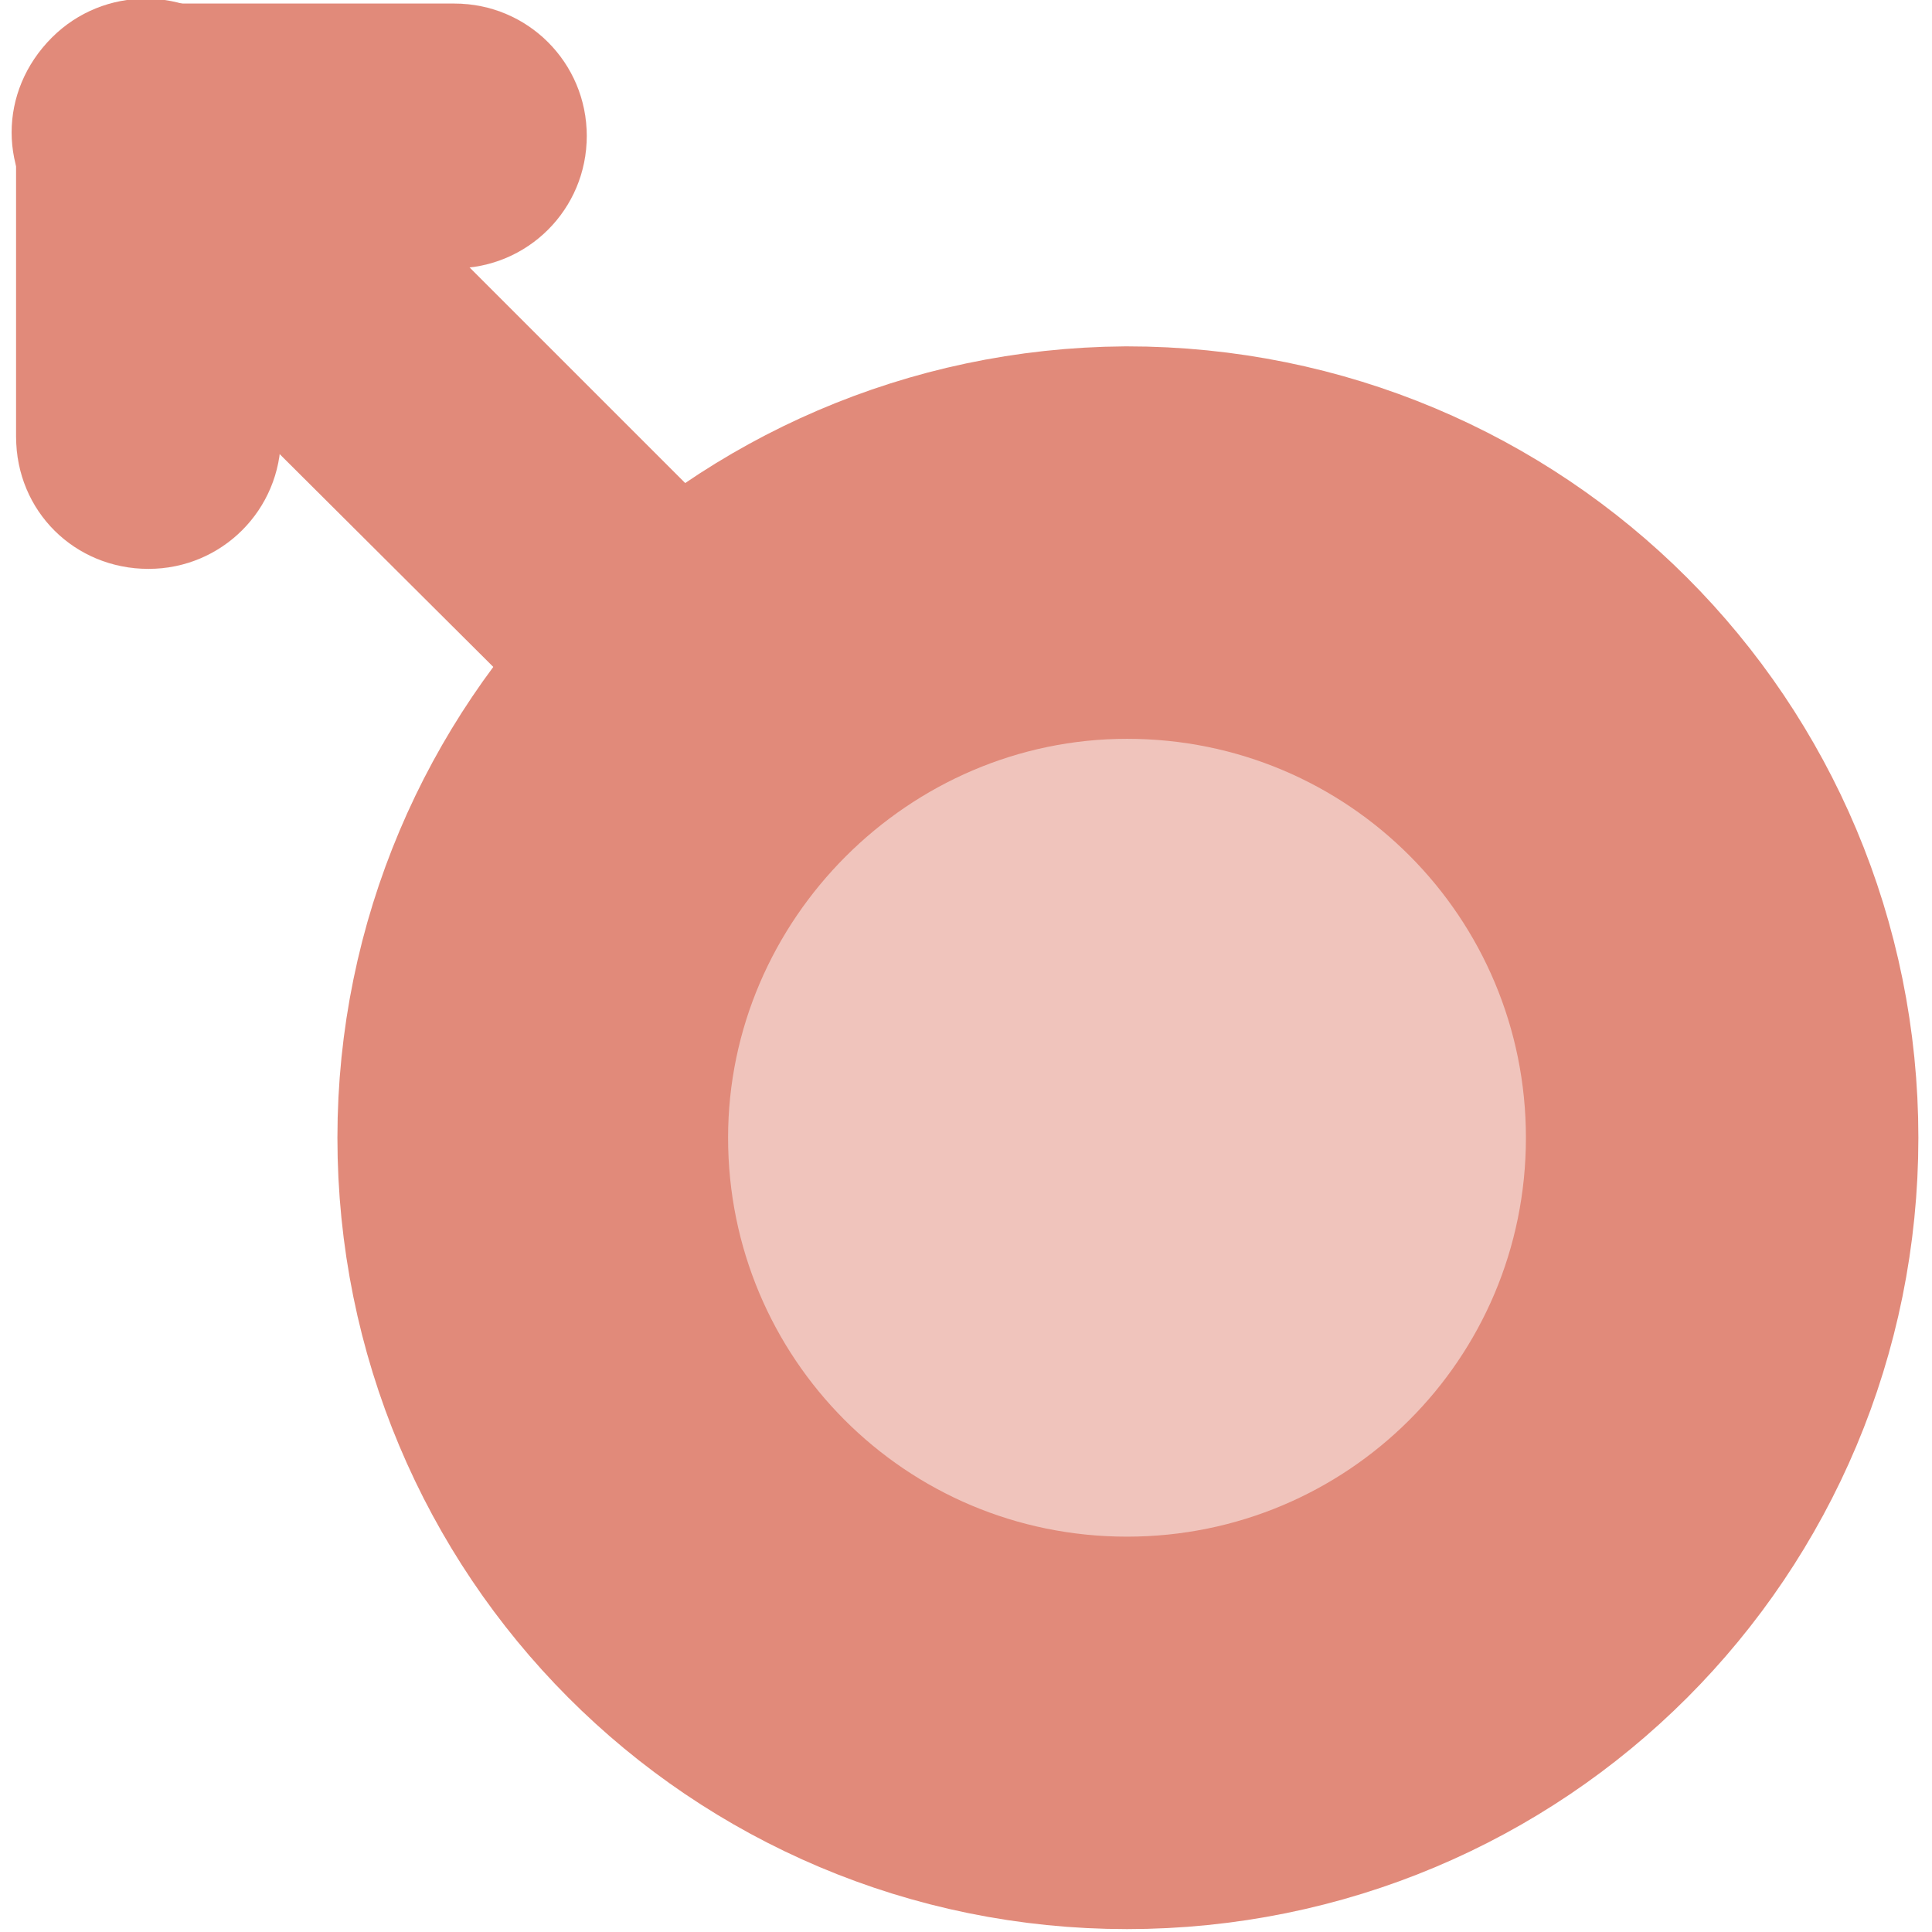
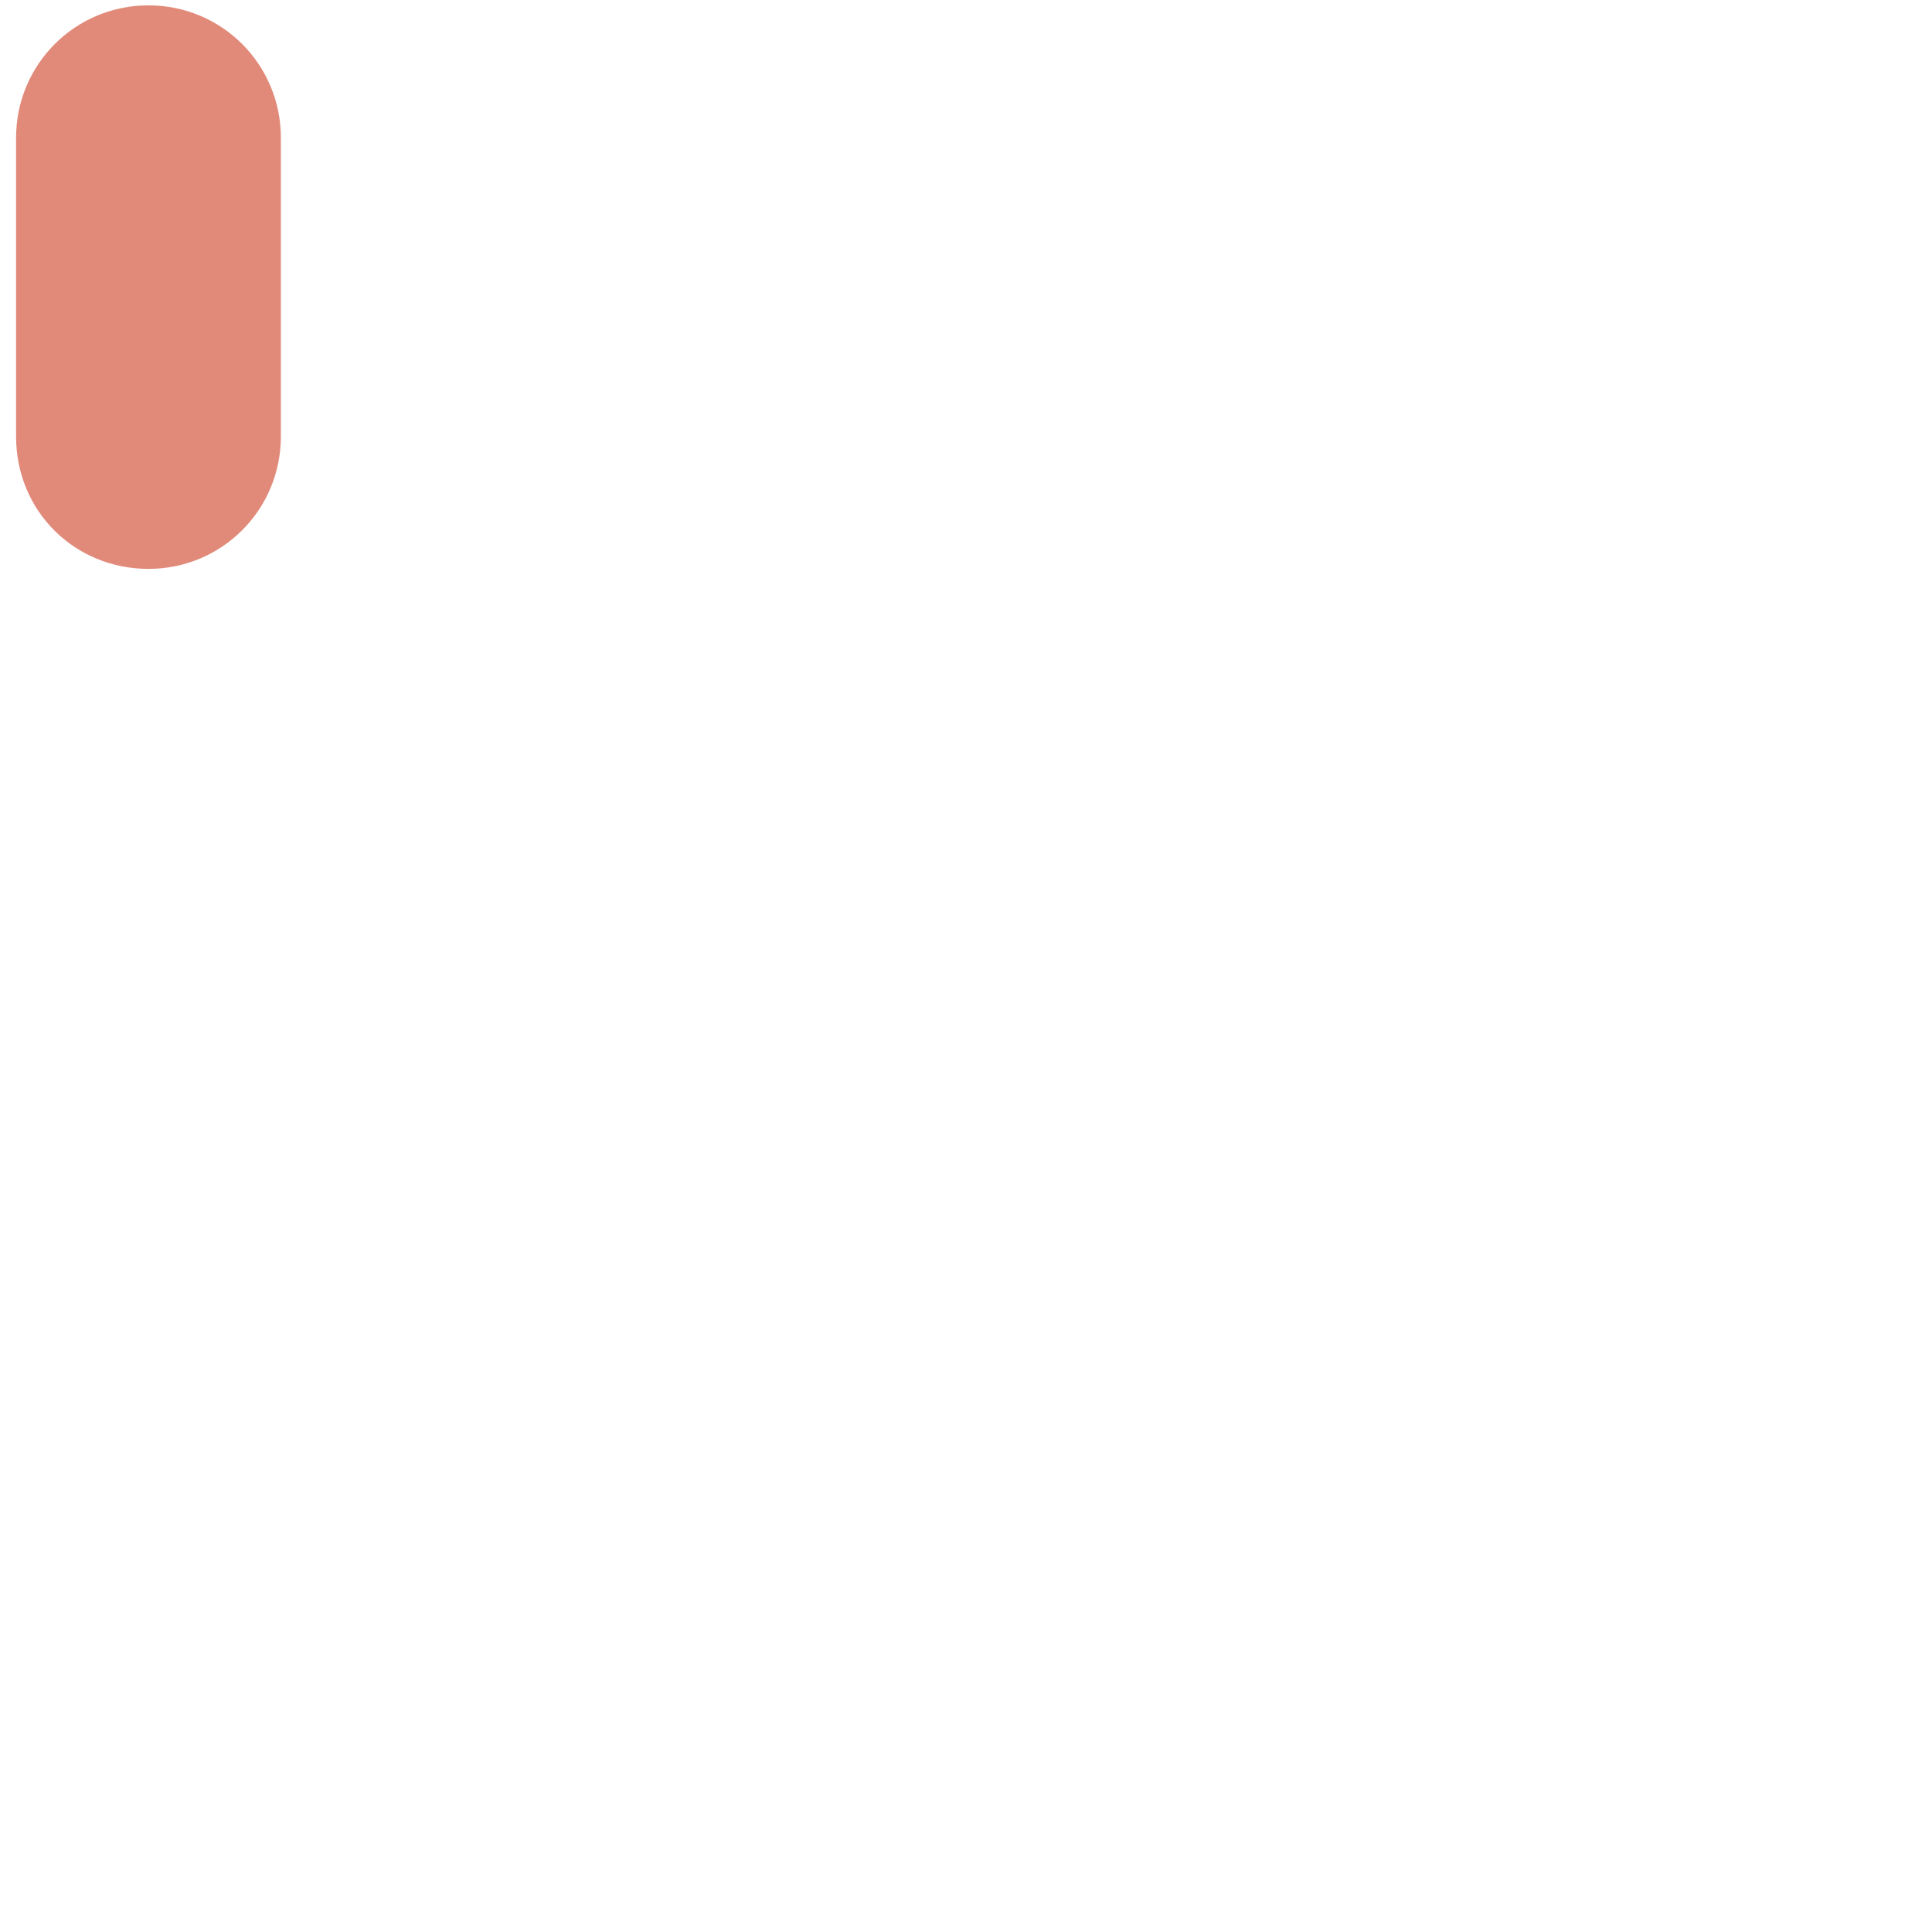
<svg xmlns="http://www.w3.org/2000/svg" version="1.1" id="Layer_1" x="0px" y="0px" viewBox="0 0 108 108" style="enable-background:new 0 0 108 108;" xml:space="preserve">
  <style type="text/css">
	.st0{fill:#E18A7A;stroke:#E18A7A;stroke-width:2.230830e-03;}
	.st1{fill:#E18A7A;stroke:#E18A7A;stroke-width:1.174120e-03;}
	.st2{fill:#F0C4BC;stroke:#E18A7A;stroke-width:37.676;}
	.st3{fill:#F0C4BC;}
</style>
-   <path class="st0" d="M32.8,7.6L32.8,7.6c0,4.1-3.3,7.4-7.4,7.4H8.7c-4.1,0-7.4-3.3-7.4-7.4l0,0c0-4.1,3.3-7.4,7.4-7.4h16.7  C29.5,0.2,32.8,3.5,32.8,7.6z" />
  <path class="st0" d="M8.3,31.8L8.3,31.8c4.1,0,7.4-3.3,7.4-7.4V7.7c0-4.1-3.3-7.4-7.4-7.4l0,0c-4.1,0-7.4,3.3-7.4,7.4v16.7  C0.9,28.6,4.2,31.8,8.3,31.8z" />
-   <path class="st1" d="M2.9,2.1L2.9,2.1c2.9-2.9,7.6-2.9,10.5,0l26.2,26.2c2.9,2.9,2.9,7.6,0,10.5l0,0c-2.9,2.9-7.6,2.9-10.5,0  L2.9,12.7C-0.1,9.7-0.1,5.1,2.9,2.1z" />
-   <path class="st2" d="M37.7,63.6L37.7,63.6C37.7,77.7,49,89,63,89l0,0c14.1,0,25.4-11.3,25.4-25.4l0,0c0-14.1-11.3-25.4-25.4-25.4  l0,0C49,38.3,37.7,49.7,37.7,63.6z" />
-   <path class="st3" d="M40.7,63.6L40.7,63.6c0,12.3,9.9,22.3,22.3,22.3l0,0c12.3,0,22.3-9.9,22.3-22.3l0,0c0-12.3-9.9-22.3-22.3-22.3  l0,0C50.8,41.3,40.7,51.4,40.7,63.6z" />
</svg>